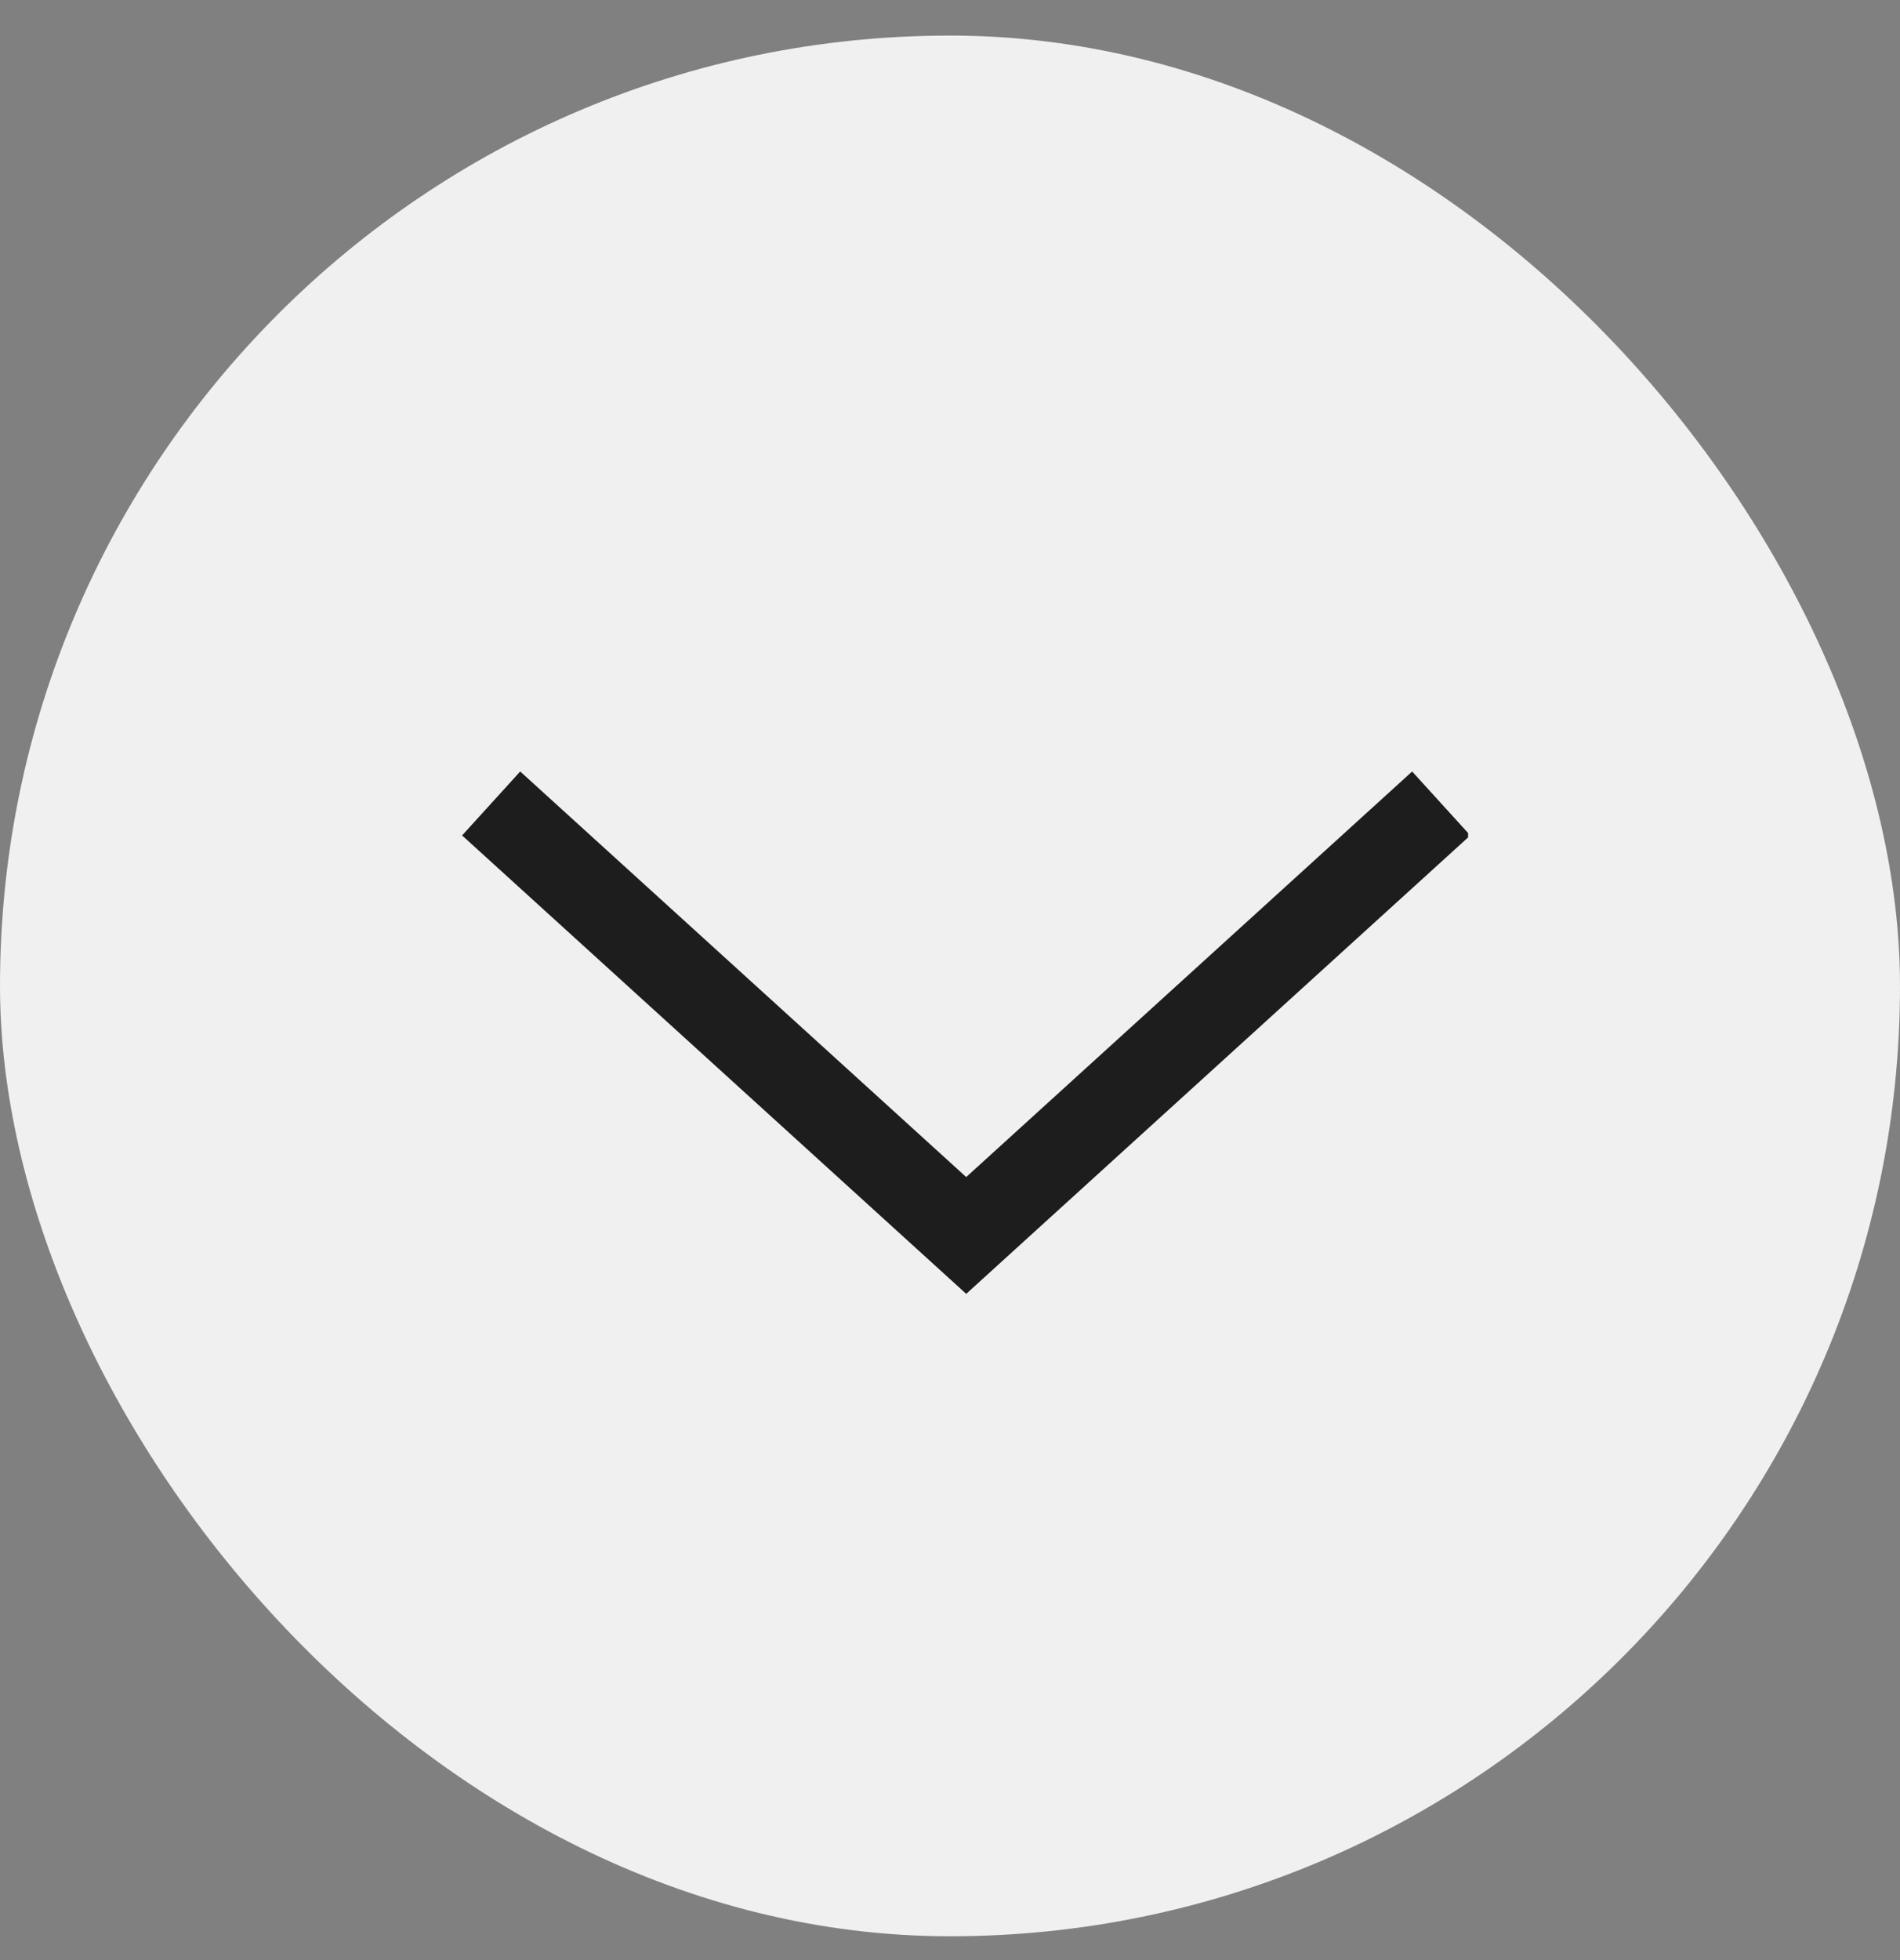
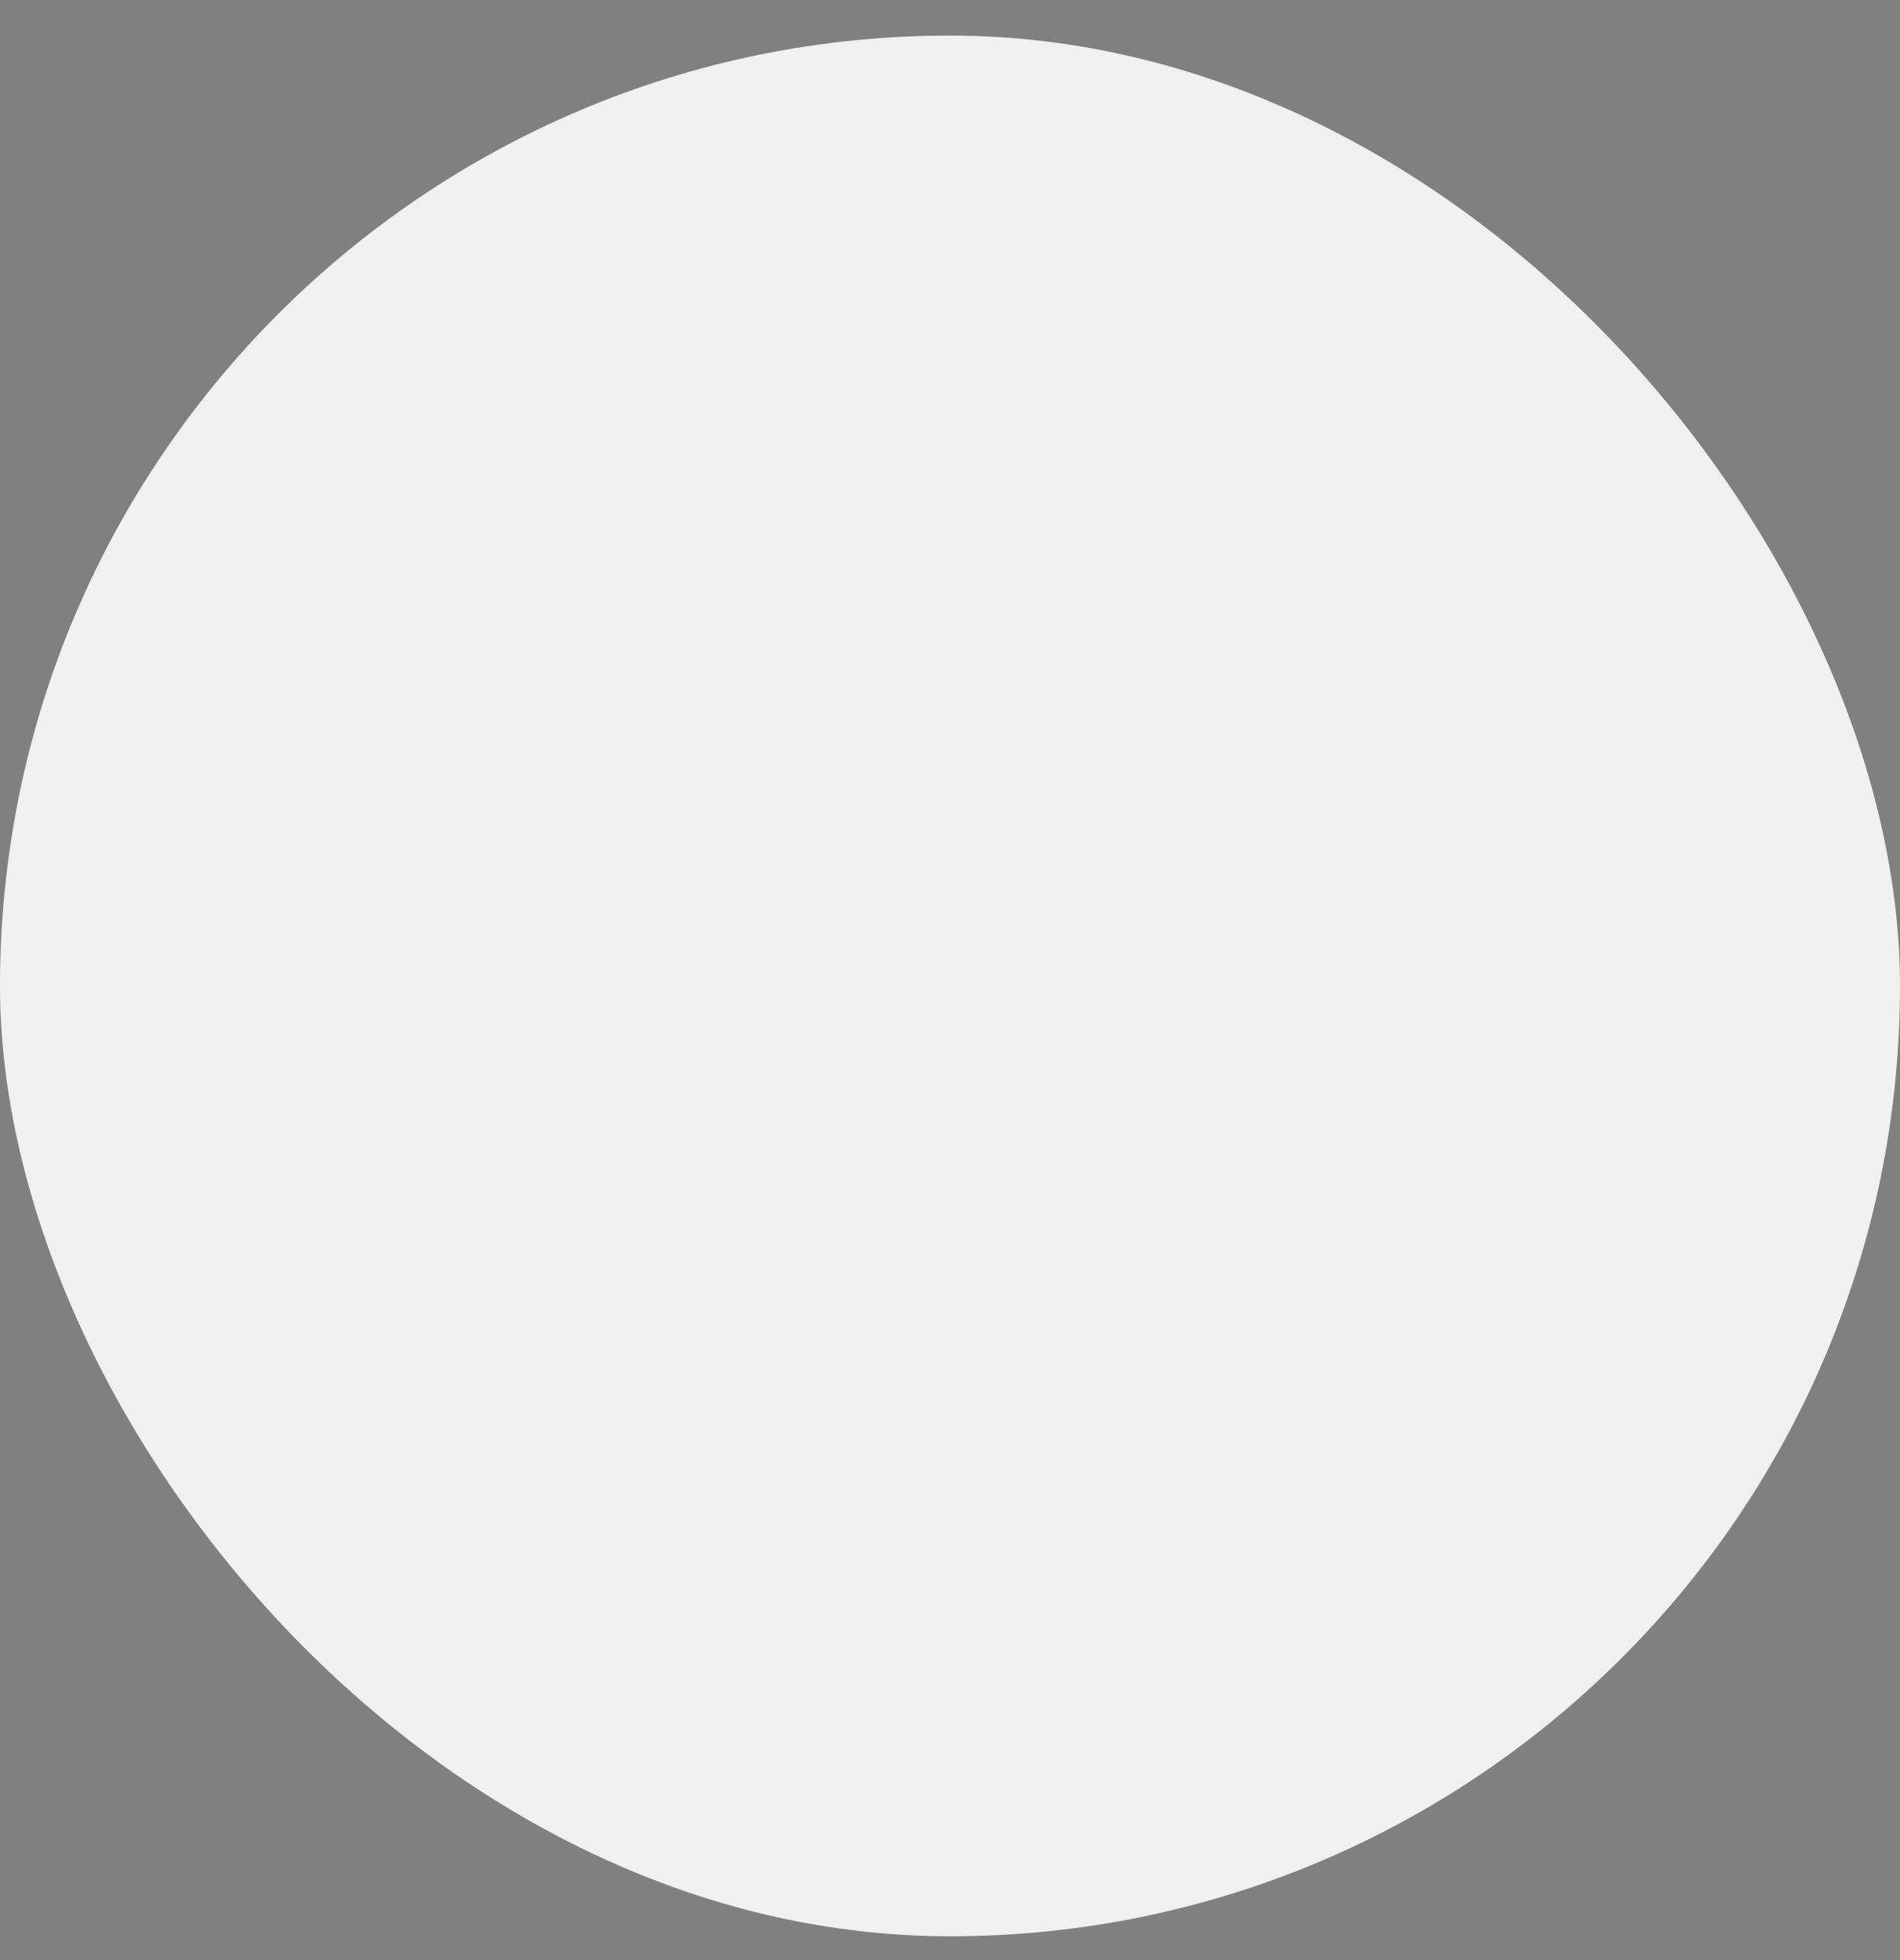
<svg xmlns="http://www.w3.org/2000/svg" width="32" height="33" viewBox="0 0 32 33" fill="none">
  <rect x="0" y="0" width="32" height="33" fill="#808080" stroke="none" />
  <rect y="0.599" width="32" height="32" rx="16" fill="#F0F0F0" />
  <g clip-path="url(#clip0_76_4953)">
-     <path d="M8.272 13.527L16.273 20.8L24.273 13.527" stroke="#1D1D1D" stroke-width="1.455" />
-   </g>
+     </g>
  <defs>
    <clipPath id="clip0_76_4953">
      <rect width="17.454" height="17.454" fill="white" transform="translate(7.272 8.164)" />
    </clipPath>
  </defs>
</svg>